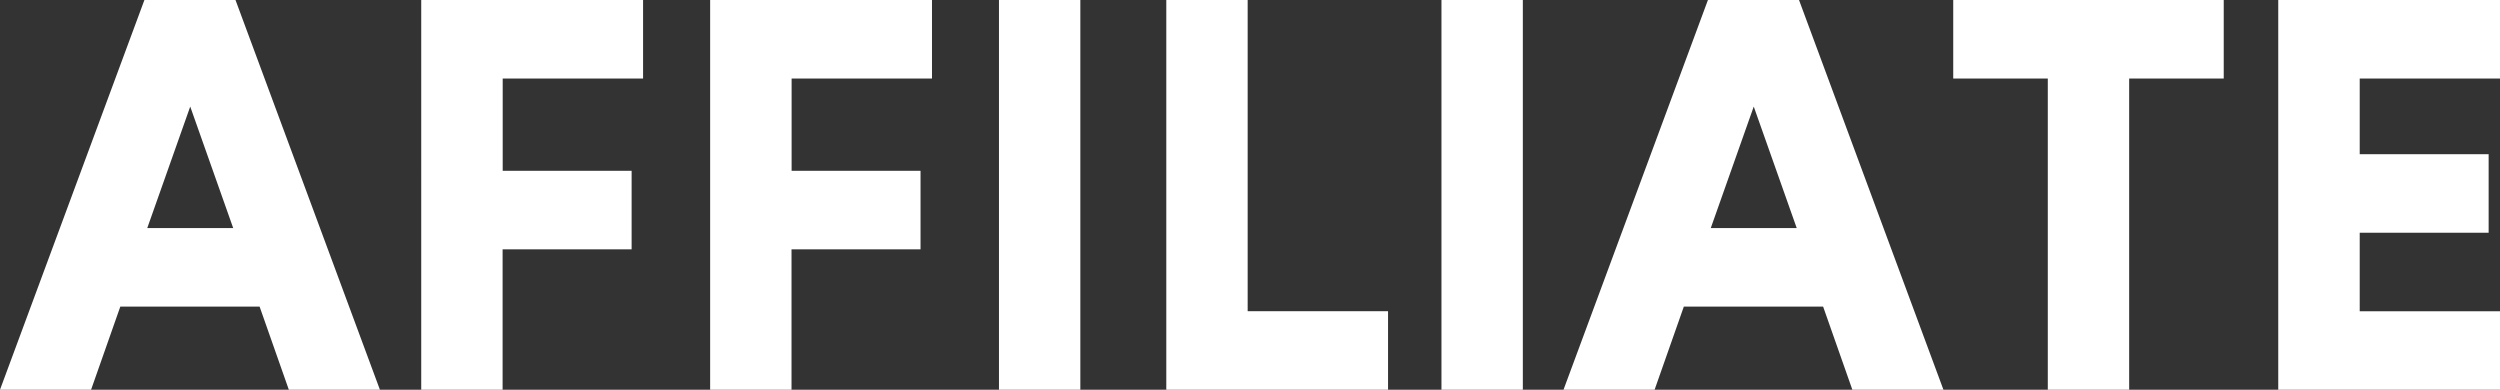
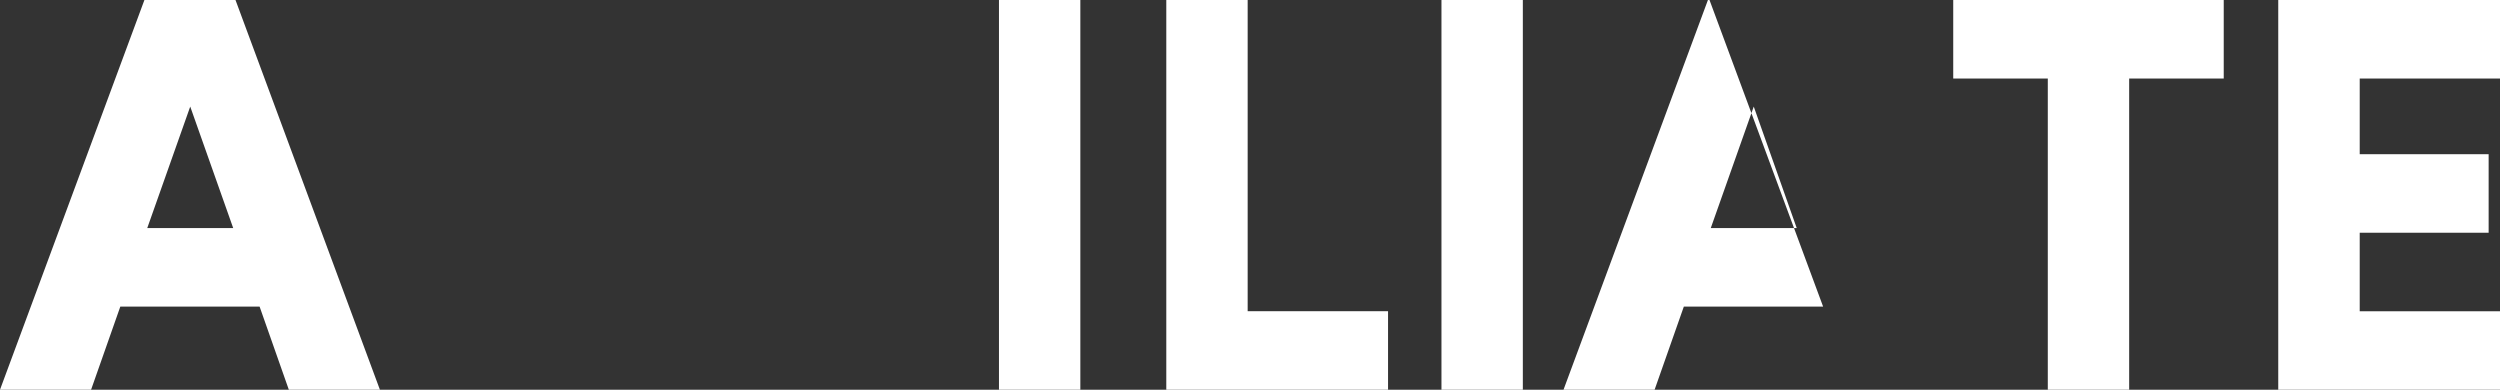
<svg xmlns="http://www.w3.org/2000/svg" id="_レイヤー_2" viewBox="0 0 272.83 42.53">
  <rect x="0" y="0" width="272.83" height="42.53" fill="#333333" stroke="none" />
  <defs>
    <style>.cls-1{fill:#fff;stroke-width:0px;}</style>
  </defs>
  <g id="_レイヤー_1-2">
    <path class="cls-1" d="M28.33,33.46h-15.2l-3.19,9.07H0L15.76,0h9.94l15.76,42.53h-9.94l-3.19-9.07ZM16.07,24.89h9.38l-4.69-13.26-4.69,13.26Z" />
-     <path class="cls-1" d="M54.85,27.21v15.32h-8.88V0h24.21v8.57h-15.32v10.07h14.07v8.57h-14.07Z" />
-     <path class="cls-1" d="M86.38,27.21v15.32h-8.88V0h24.21v8.57h-15.32v10.07h14.07v8.57h-14.07Z" />
    <path class="cls-1" d="M109.02,0h8.88v42.53h-8.88V0Z" />
    <path class="cls-1" d="M127.28,42.53V0h8.88v33.96h15.32v8.57h-24.21Z" />
    <path class="cls-1" d="M157.31,0h8.88v42.53h-8.88V0Z" />
-     <path class="cls-1" d="M198.96,33.46h-15.2l-3.19,9.07h-9.94L186.39,0h9.94l15.76,42.53h-9.94l-3.19-9.07ZM186.7,24.89h9.38l-4.69-13.26-4.69,13.26Z" />
+     <path class="cls-1" d="M198.96,33.46h-15.2l-3.19,9.07h-9.94L186.39,0h9.94h-9.94l-3.19-9.07ZM186.7,24.89h9.38l-4.69-13.26-4.69,13.26Z" />
    <path class="cls-1" d="M223.48,8.57h-10.32V0h29.52v8.57h-10.32v33.96h-8.88V8.57Z" />
    <path class="cls-1" d="M248.63,42.53V0h24.21v8.57h-15.32v8.26h14.07v8.57h-14.07v8.57h15.32v8.57h-24.21Z" />
  </g>
</svg>